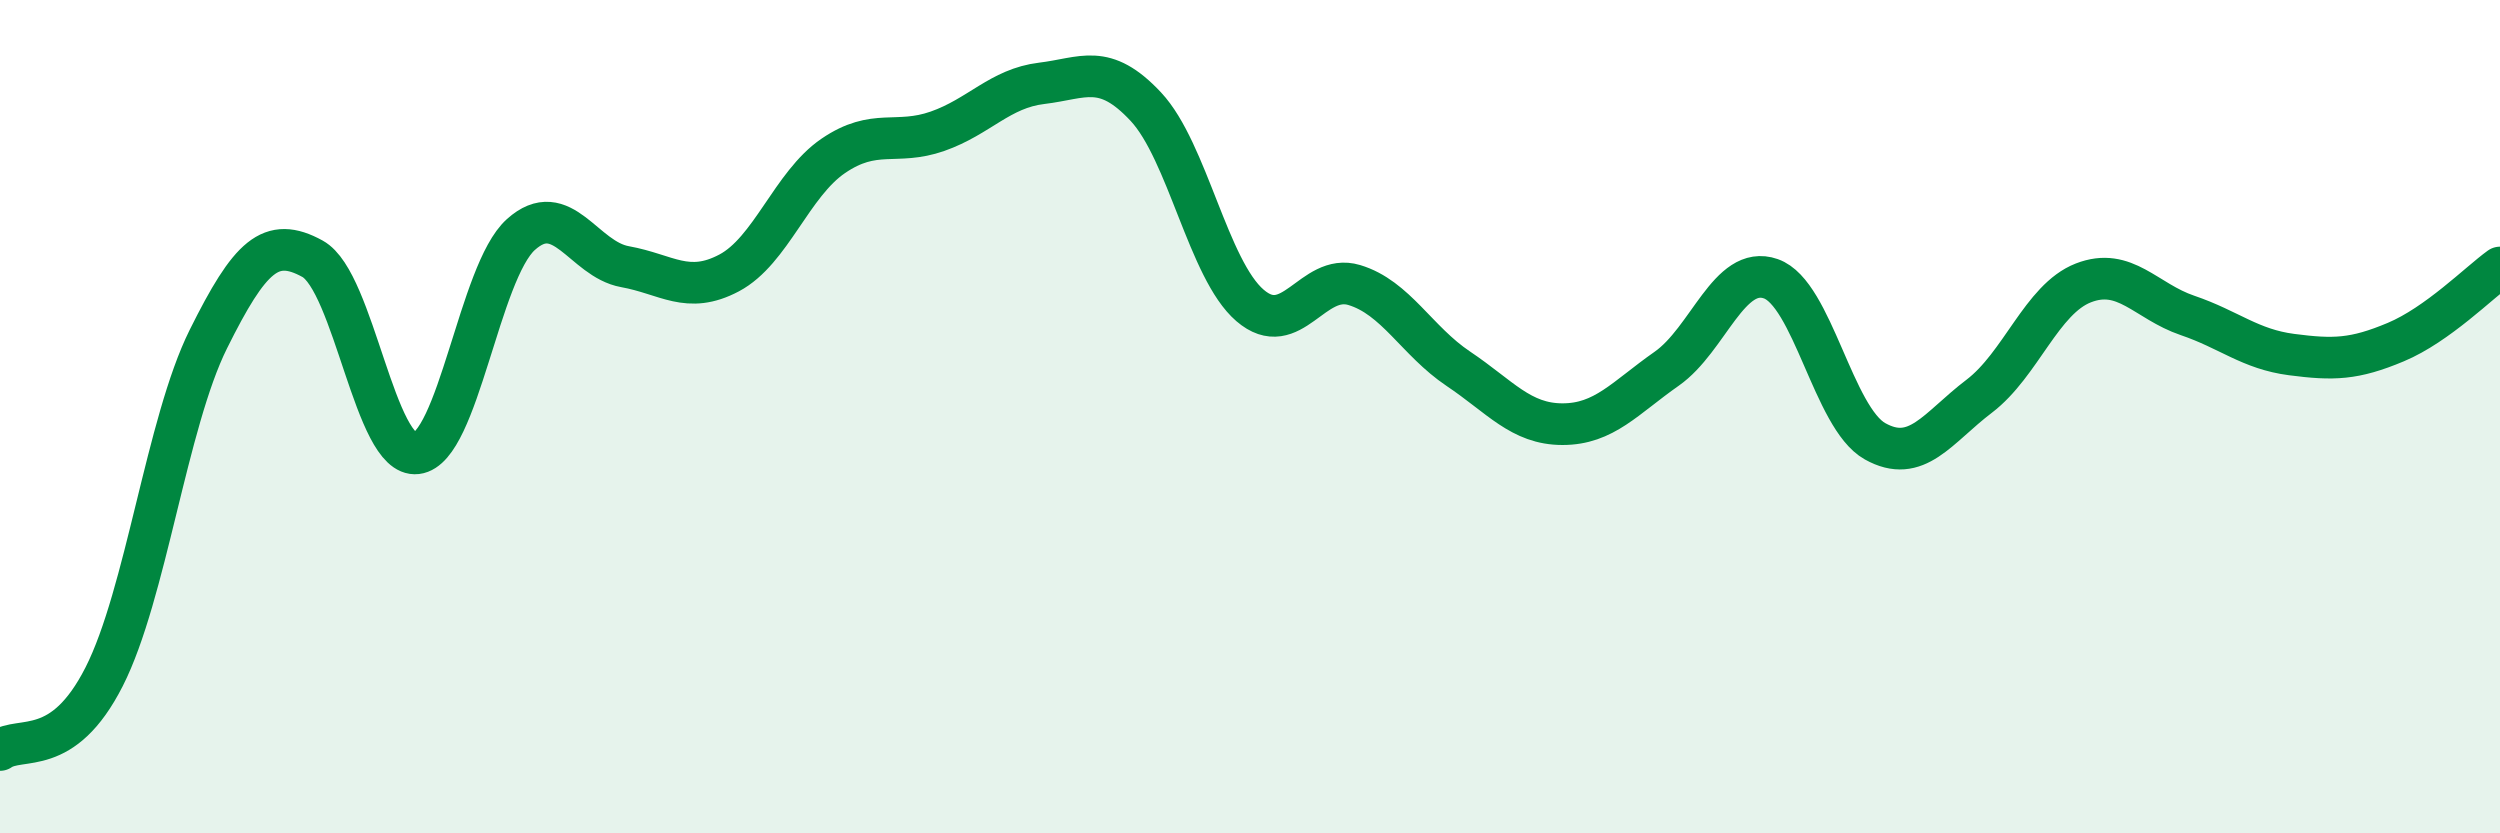
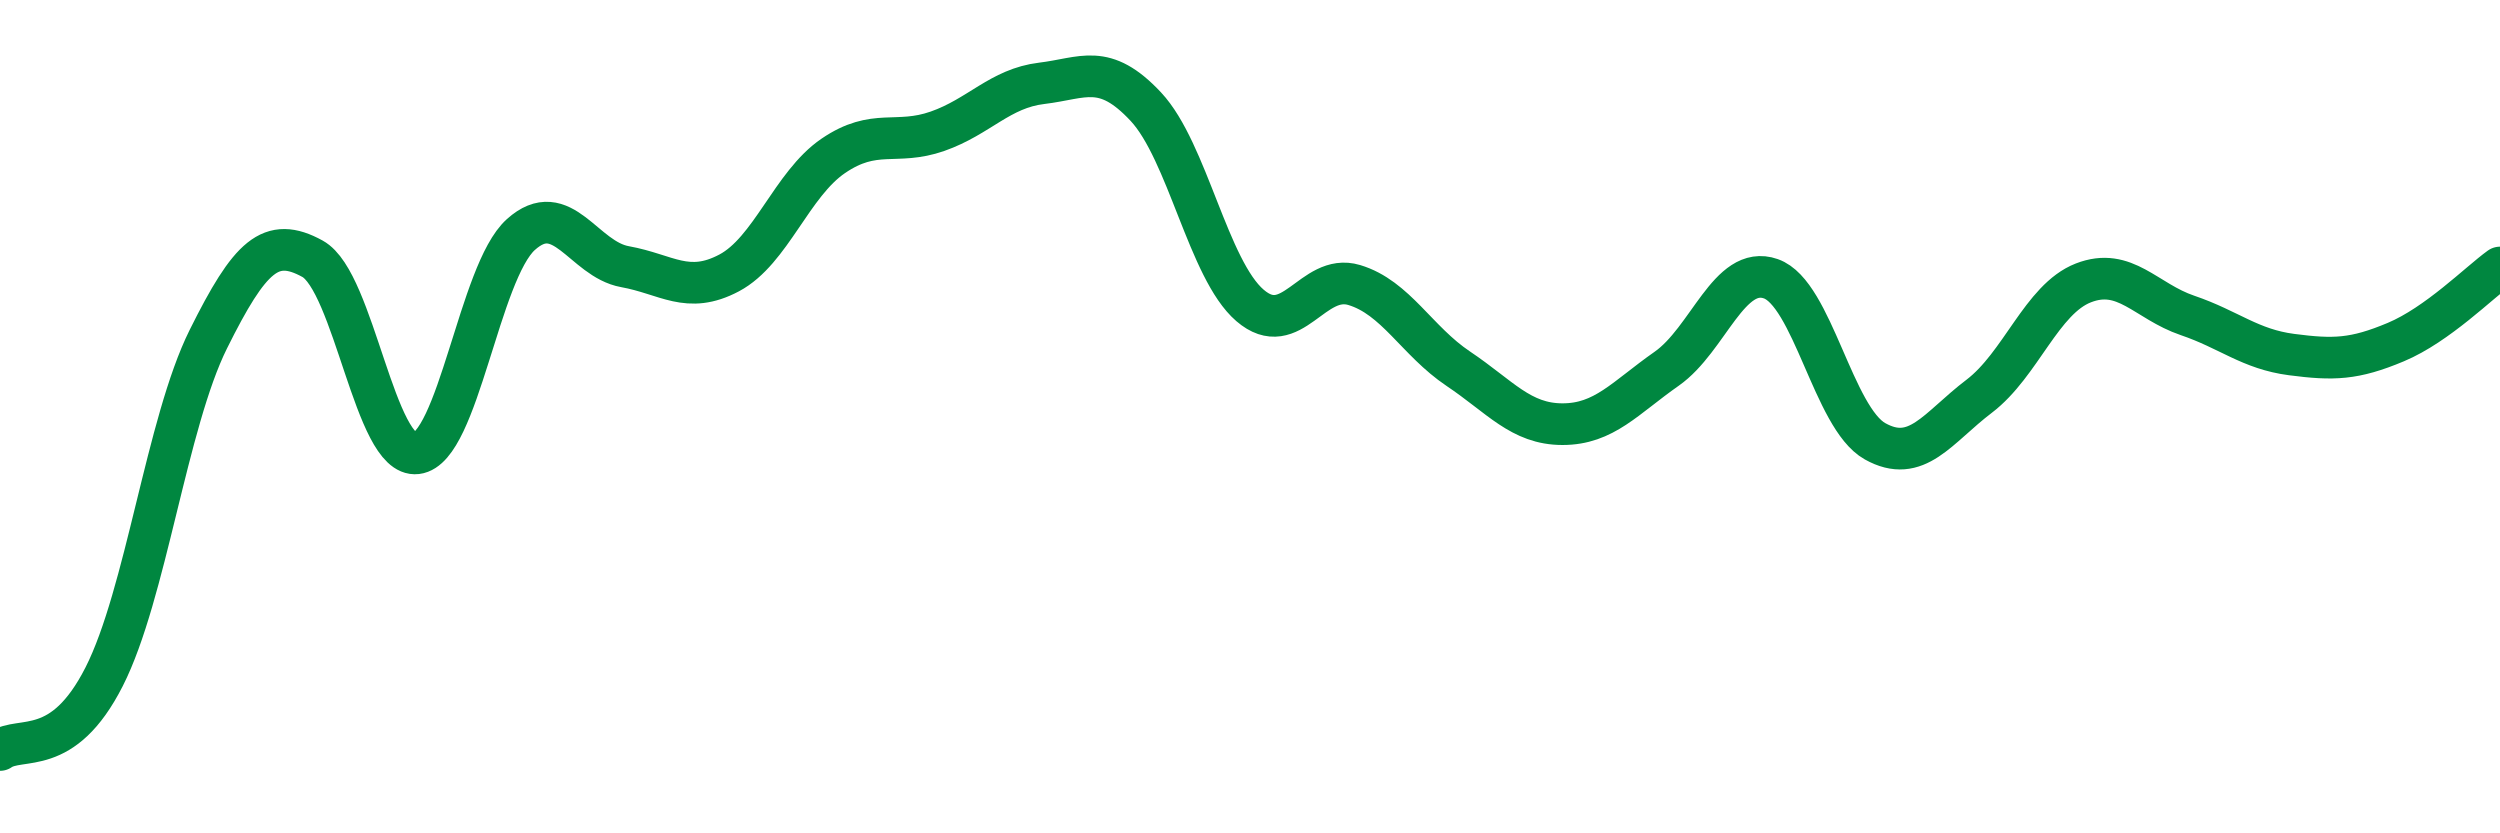
<svg xmlns="http://www.w3.org/2000/svg" width="60" height="20" viewBox="0 0 60 20">
-   <path d="M 0,18 C 0.5,17.65 1.5,18.21 2.5,16.24 C 3.5,14.27 4,10.15 5,8.14 C 6,6.13 6.5,5.66 7.5,6.21 C 8.5,6.76 9,11 10,10.88 C 11,10.76 11.5,6.53 12.5,5.63 C 13.5,4.73 14,6.22 15,6.4 C 16,6.58 16.5,7.08 17.5,6.55 C 18.5,6.02 19,4.42 20,3.74 C 21,3.06 21.5,3.5 22.5,3.15 C 23.5,2.8 24,2.12 25,2 C 26,1.88 26.5,1.49 27.5,2.56 C 28.5,3.63 29,6.47 30,7.33 C 31,8.19 31.5,6.54 32.5,6.84 C 33.5,7.14 34,8.18 35,8.85 C 36,9.52 36.5,10.18 37.5,10.18 C 38.5,10.18 39,9.55 40,8.85 C 41,8.15 41.5,6.34 42.5,6.69 C 43.5,7.04 44,10.03 45,10.59 C 46,11.15 46.5,10.27 47.5,9.51 C 48.5,8.75 49,7.18 50,6.79 C 51,6.4 51.5,7.23 52.5,7.57 C 53.5,7.91 54,8.38 55,8.51 C 56,8.64 56.5,8.63 57.5,8.21 C 58.5,7.79 59.5,6.78 60,6.42L60 20L0 20Z" fill="#008740" opacity="0.1" stroke-linecap="round" stroke-linejoin="round" />
  <path d="M 0,18 C 0.5,17.65 1.5,18.21 2.5,16.24 C 3.5,14.27 4,10.15 5,8.14 C 6,6.13 6.5,5.66 7.5,6.21 C 8.5,6.76 9,11 10,10.88 C 11,10.76 11.5,6.53 12.5,5.63 C 13.5,4.73 14,6.22 15,6.4 C 16,6.58 16.5,7.08 17.5,6.55 C 18.5,6.02 19,4.42 20,3.74 C 21,3.06 21.5,3.5 22.5,3.15 C 23.5,2.8 24,2.12 25,2 C 26,1.88 26.5,1.49 27.5,2.56 C 28.5,3.63 29,6.47 30,7.33 C 31,8.19 31.5,6.54 32.5,6.84 C 33.5,7.14 34,8.18 35,8.85 C 36,9.52 36.5,10.18 37.5,10.18 C 38.5,10.18 39,9.55 40,8.85 C 41,8.15 41.5,6.34 42.5,6.69 C 43.5,7.04 44,10.03 45,10.59 C 46,11.15 46.5,10.27 47.5,9.51 C 48.5,8.75 49,7.18 50,6.79 C 51,6.4 51.5,7.23 52.5,7.57 C 53.5,7.91 54,8.38 55,8.51 C 56,8.64 56.5,8.63 57.5,8.21 C 58.5,7.79 59.5,6.78 60,6.42" stroke="#008740" stroke-width="1" fill="none" stroke-linecap="round" stroke-linejoin="round" />
</svg>